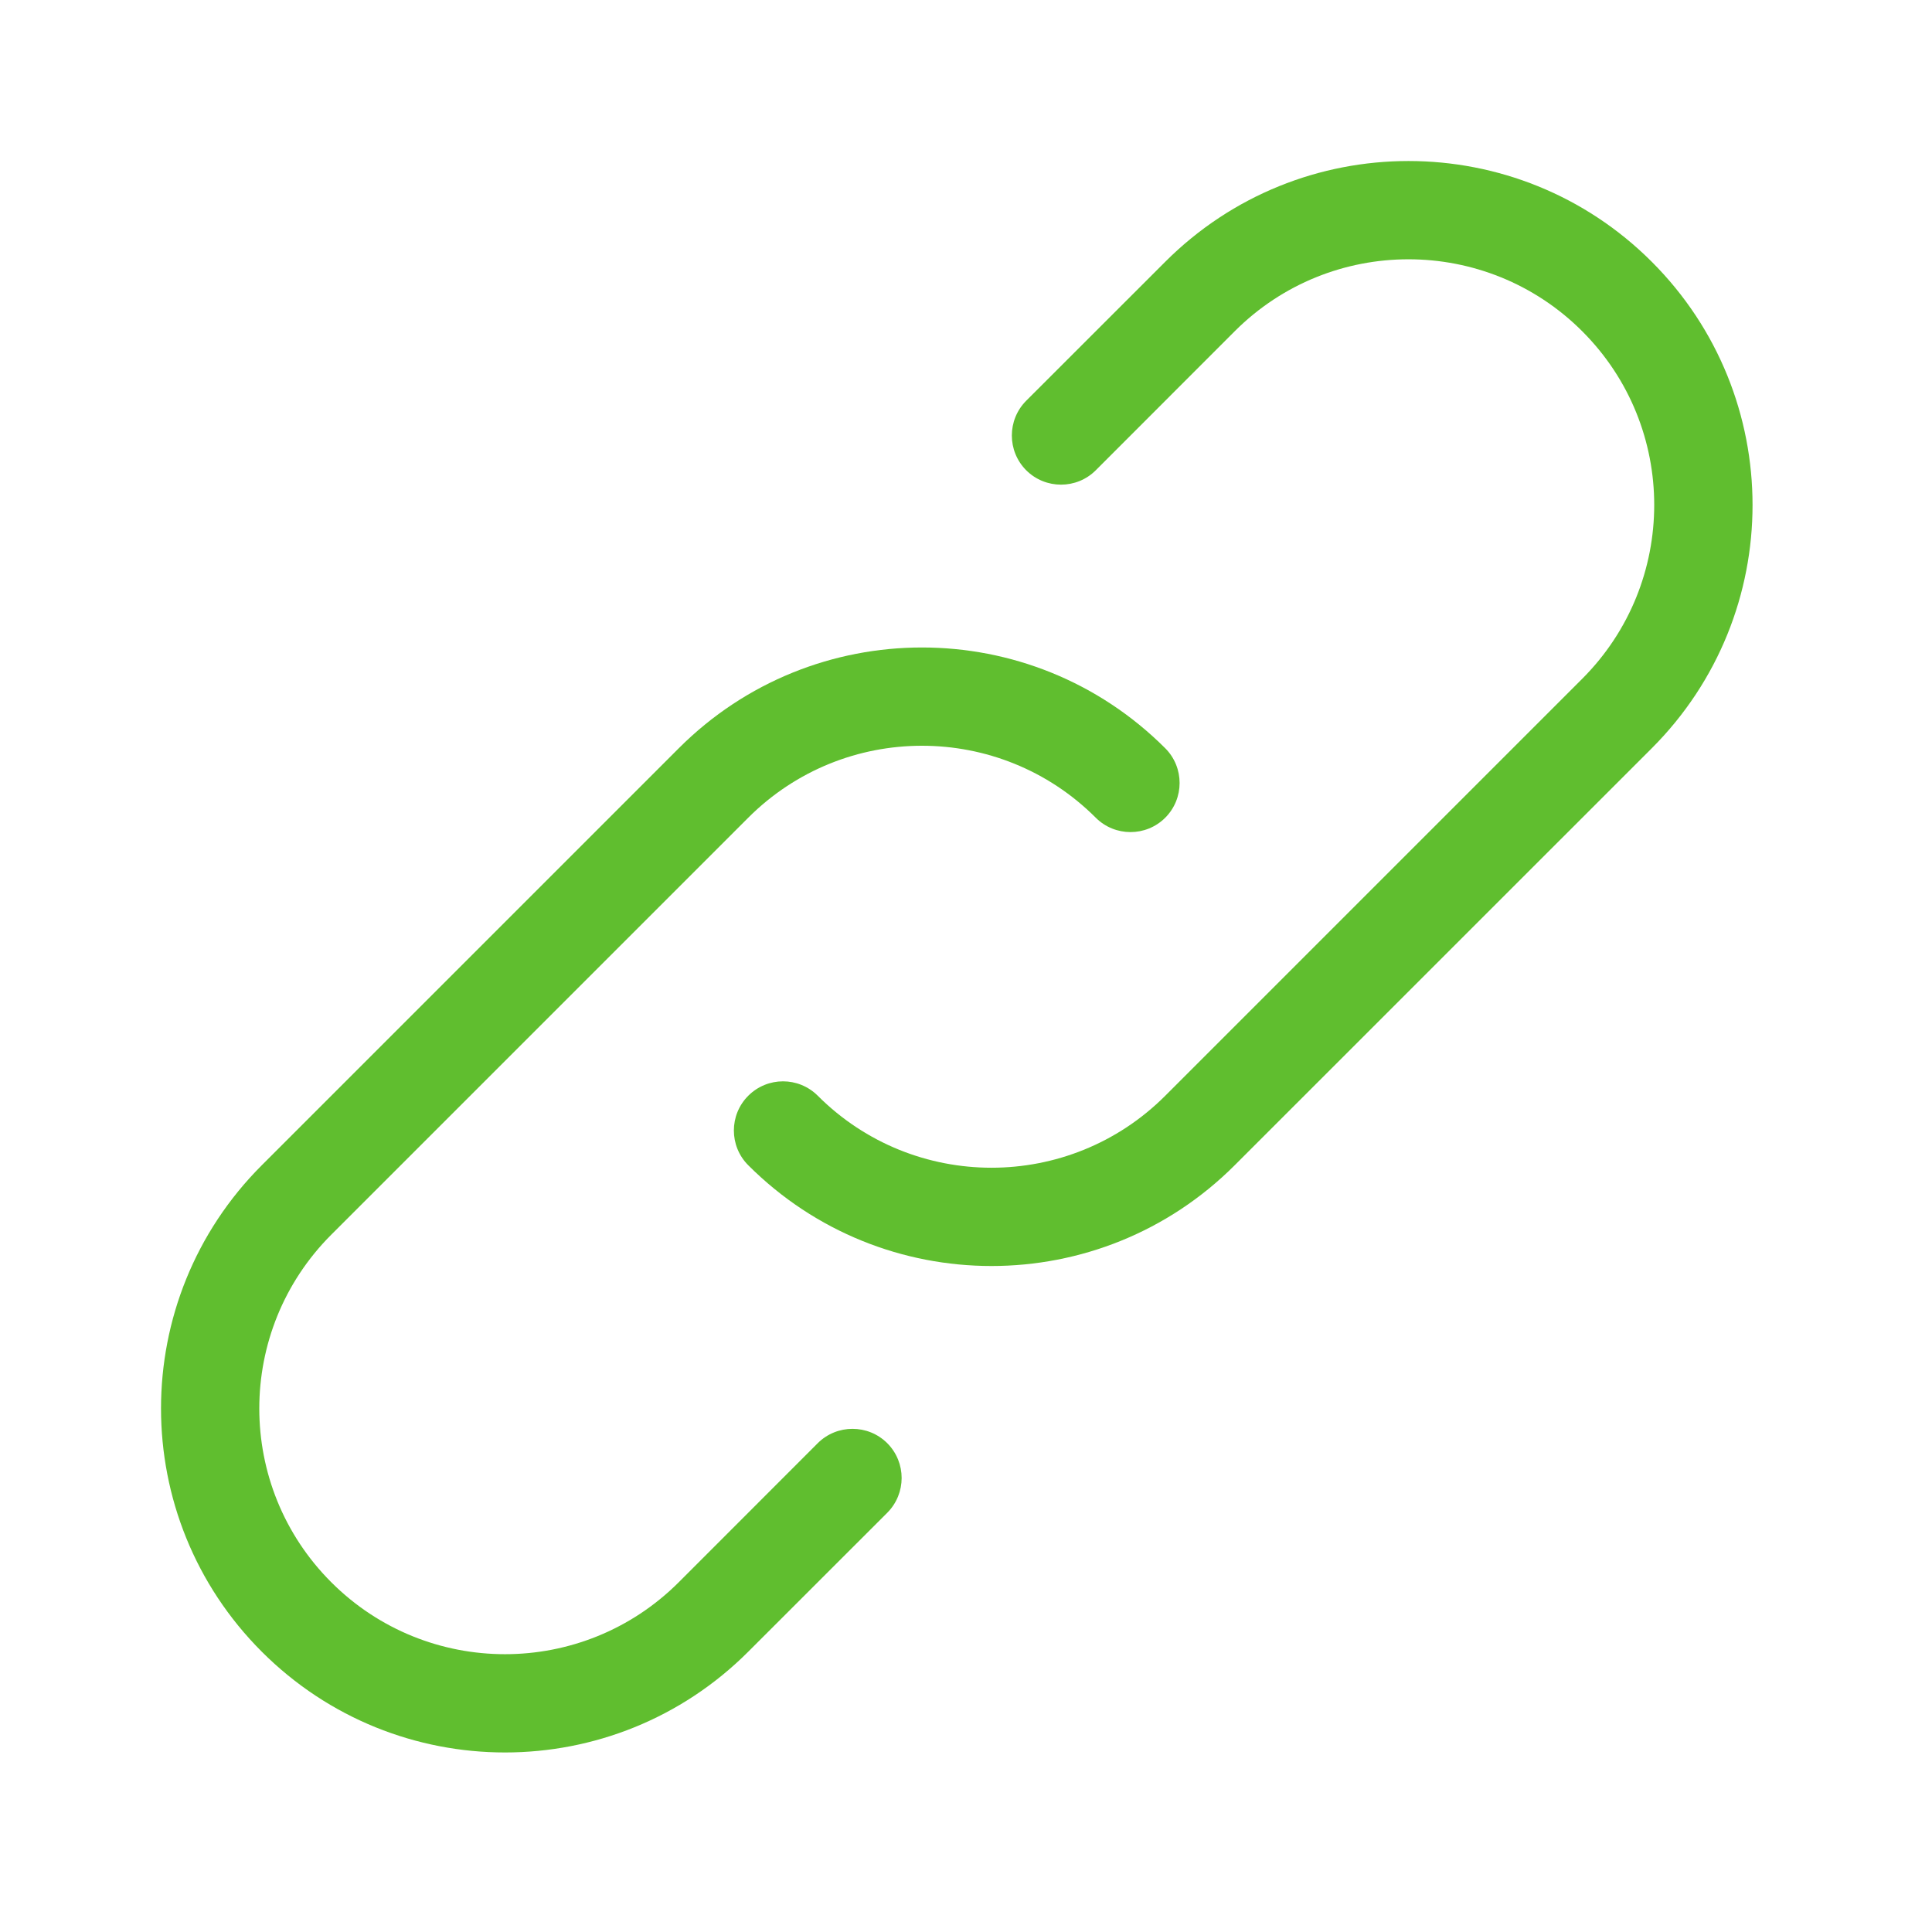
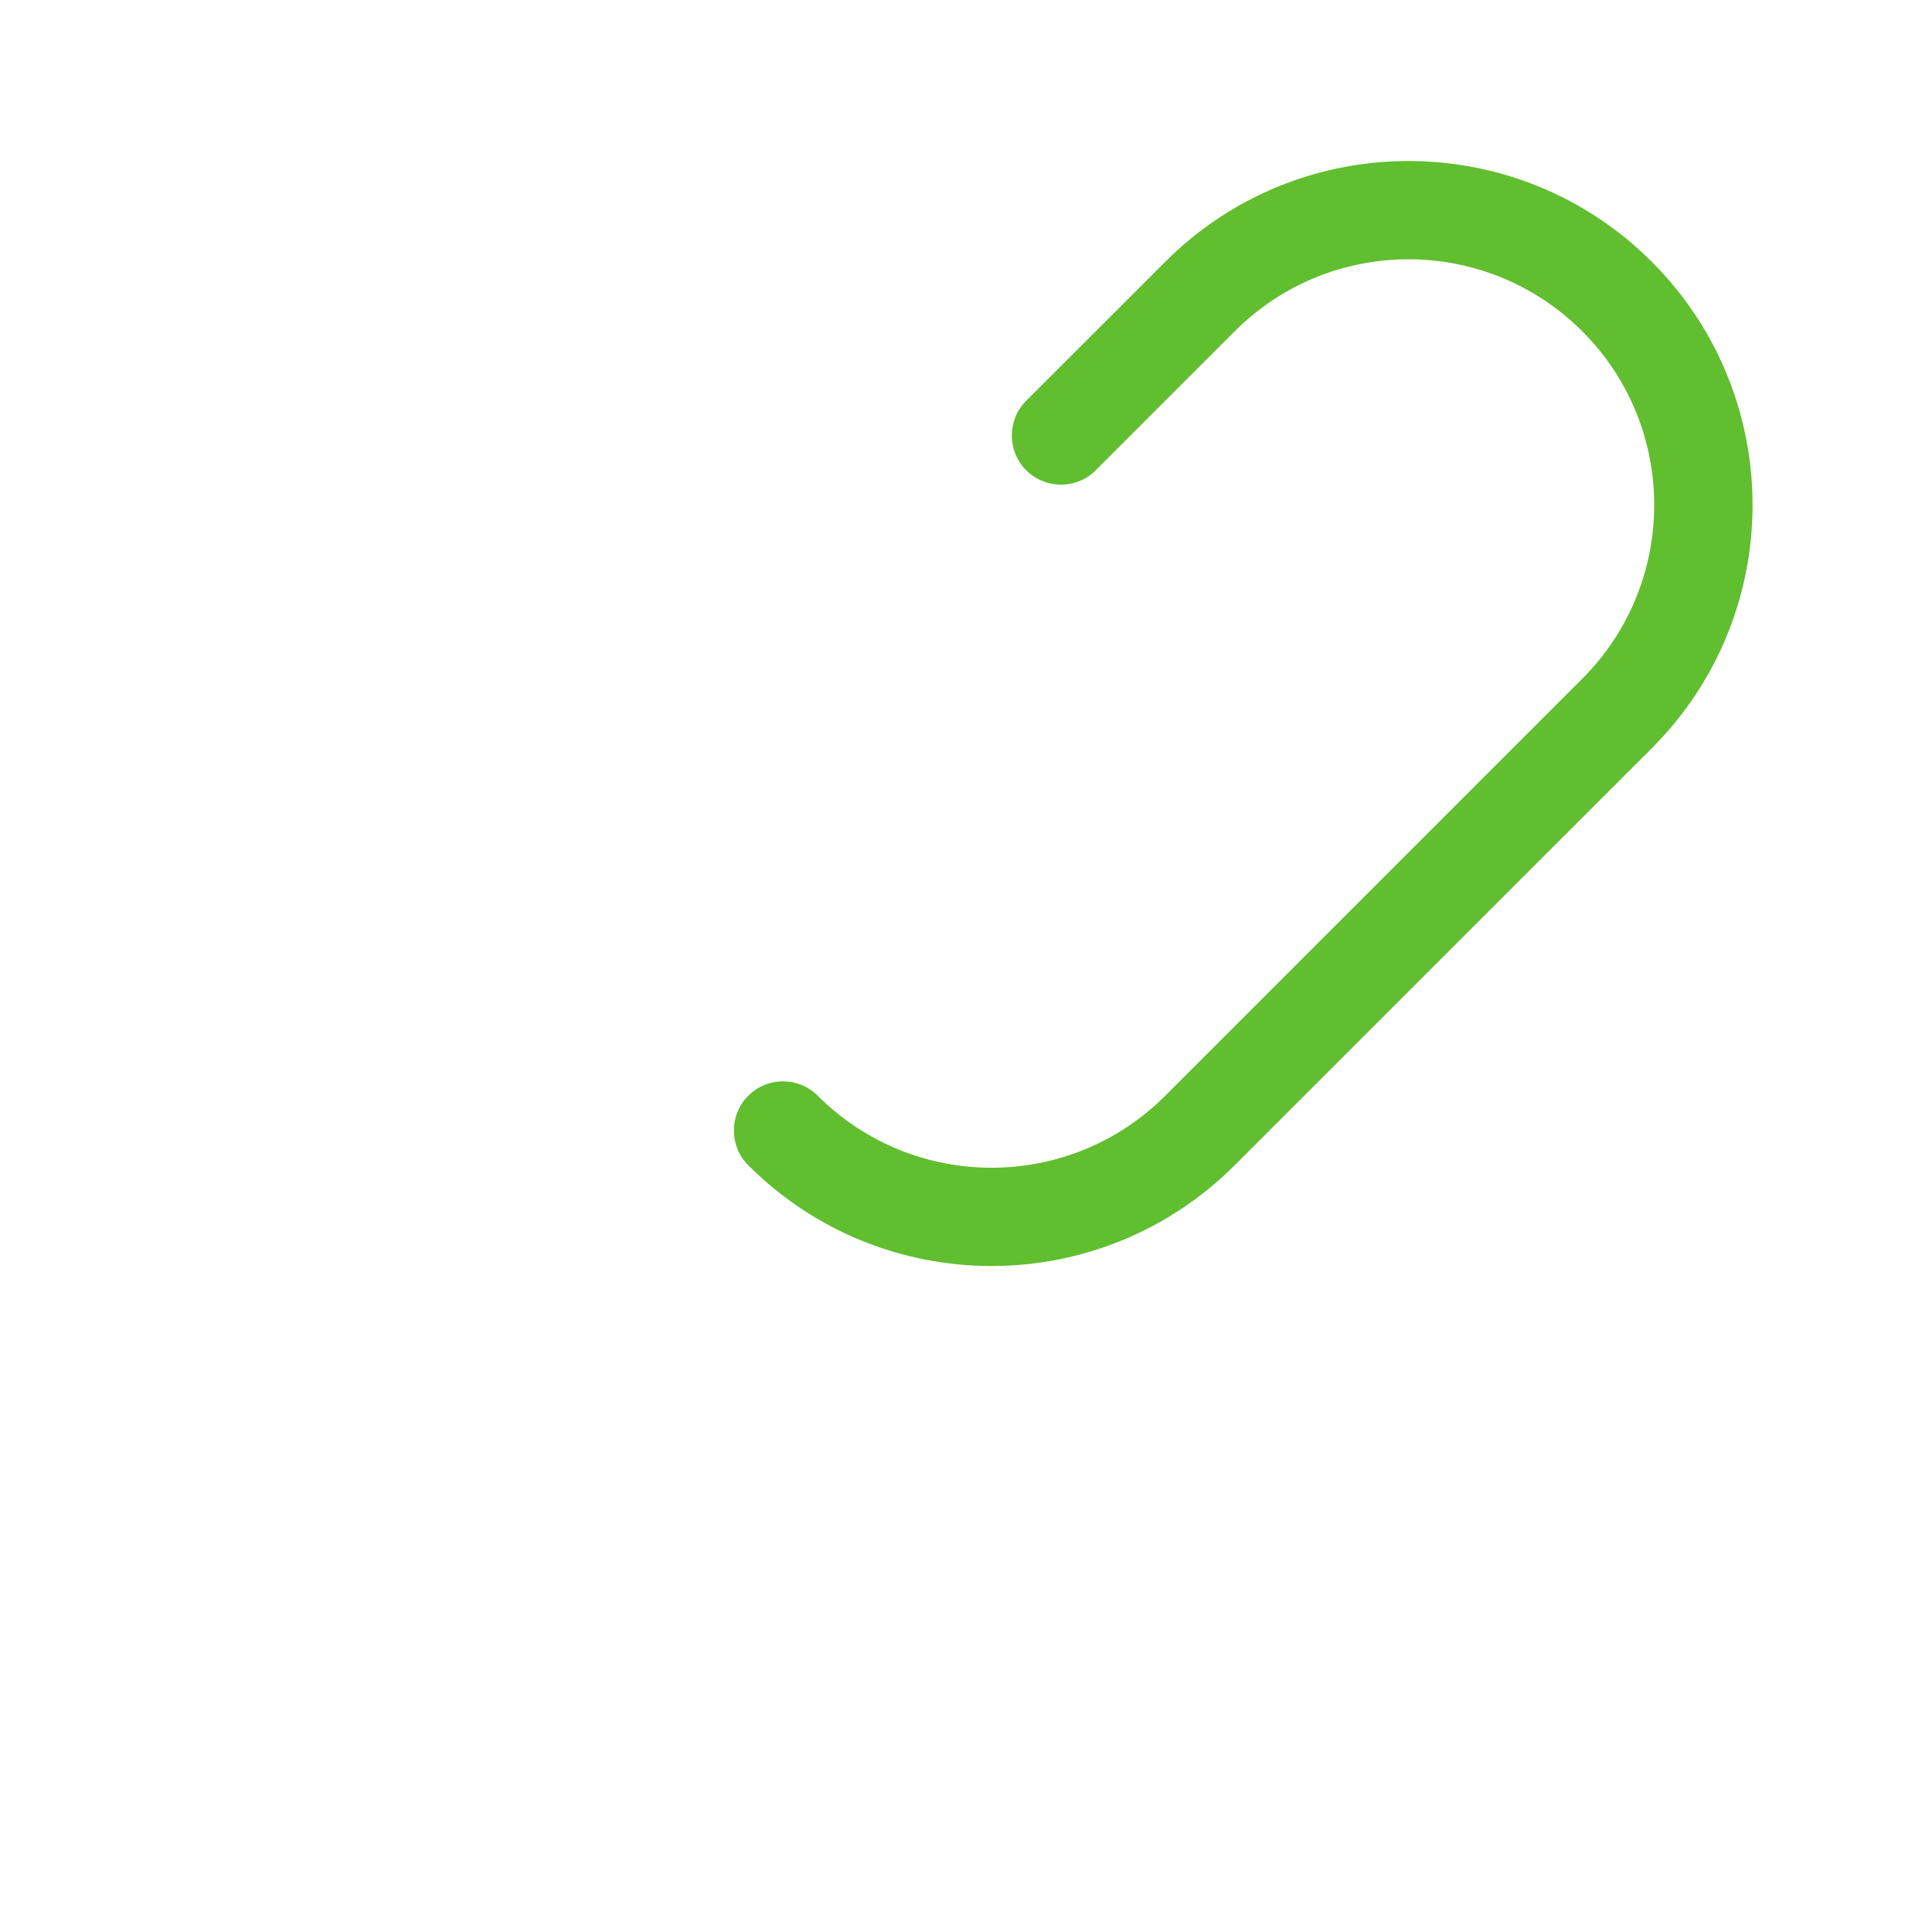
<svg xmlns="http://www.w3.org/2000/svg" width="24" height="24" viewBox="0 0 24 24" fill="none">
  <path d="M20.519 3.252C18.85 1.583 16.144 1.583 14.475 3.252L12.748 4.978C12.51 5.217 12.51 5.603 12.748 5.842C12.987 6.08 13.374 6.08 13.612 5.842L15.338 4.115C16.53 2.923 18.463 2.923 19.655 4.115C20.848 5.307 20.847 7.239 19.655 8.432L14.475 13.612C13.283 14.804 11.351 14.804 10.159 13.612C9.92 13.373 9.534 13.373 9.295 13.612C9.057 13.85 9.057 14.237 9.295 14.475C10.964 16.144 13.669 16.144 15.338 14.475L20.519 9.295C22.188 7.626 22.188 4.921 20.519 3.252Z" fill="#60BE2F" />
-   <path d="M11.022 17.928C10.783 17.69 10.397 17.69 10.158 17.928L8.432 19.655C7.239 20.847 5.307 20.847 4.115 19.655C2.923 18.463 2.923 16.531 4.115 15.338L9.295 10.158C10.487 8.966 12.419 8.966 13.612 10.158C13.85 10.396 14.237 10.396 14.475 10.158C14.713 9.92 14.713 9.533 14.475 9.295C12.806 7.626 10.1 7.626 8.432 9.295L3.252 14.475C1.583 16.144 1.583 18.849 3.252 20.518C4.921 22.187 7.626 22.187 9.295 20.518L11.022 18.792C11.26 18.553 11.26 18.167 11.022 17.928Z" fill="#60BE2F" />
</svg>